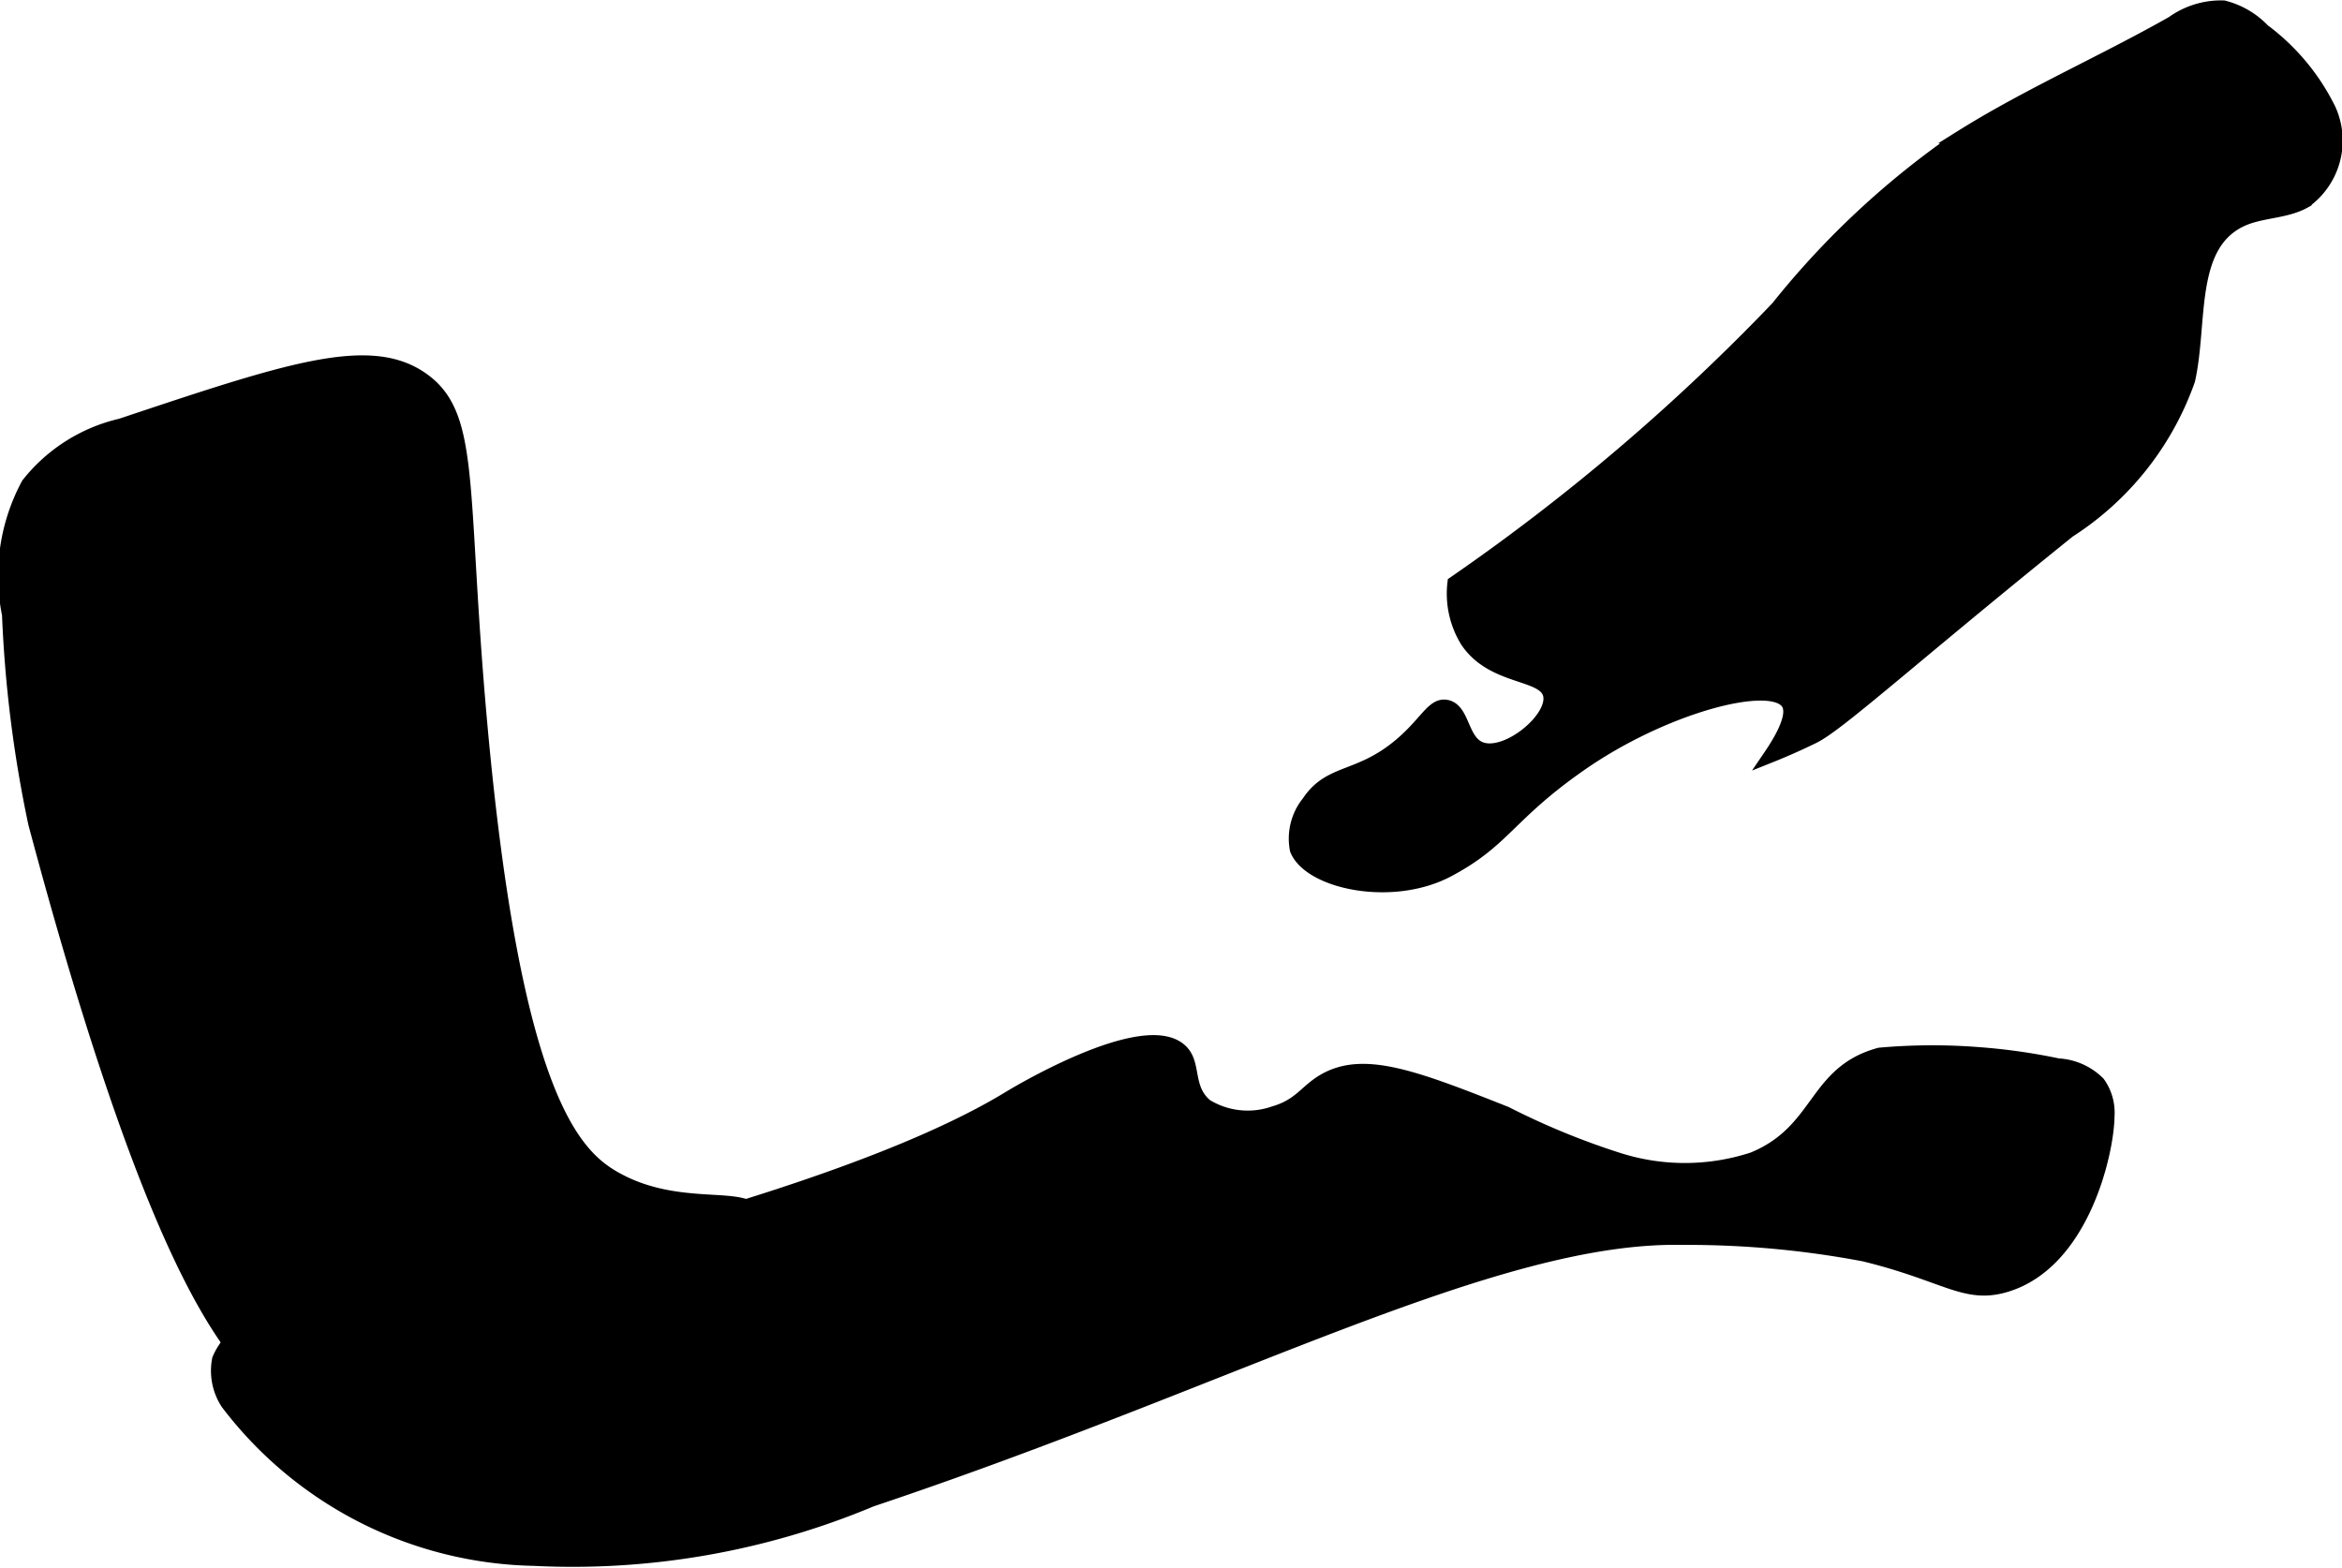
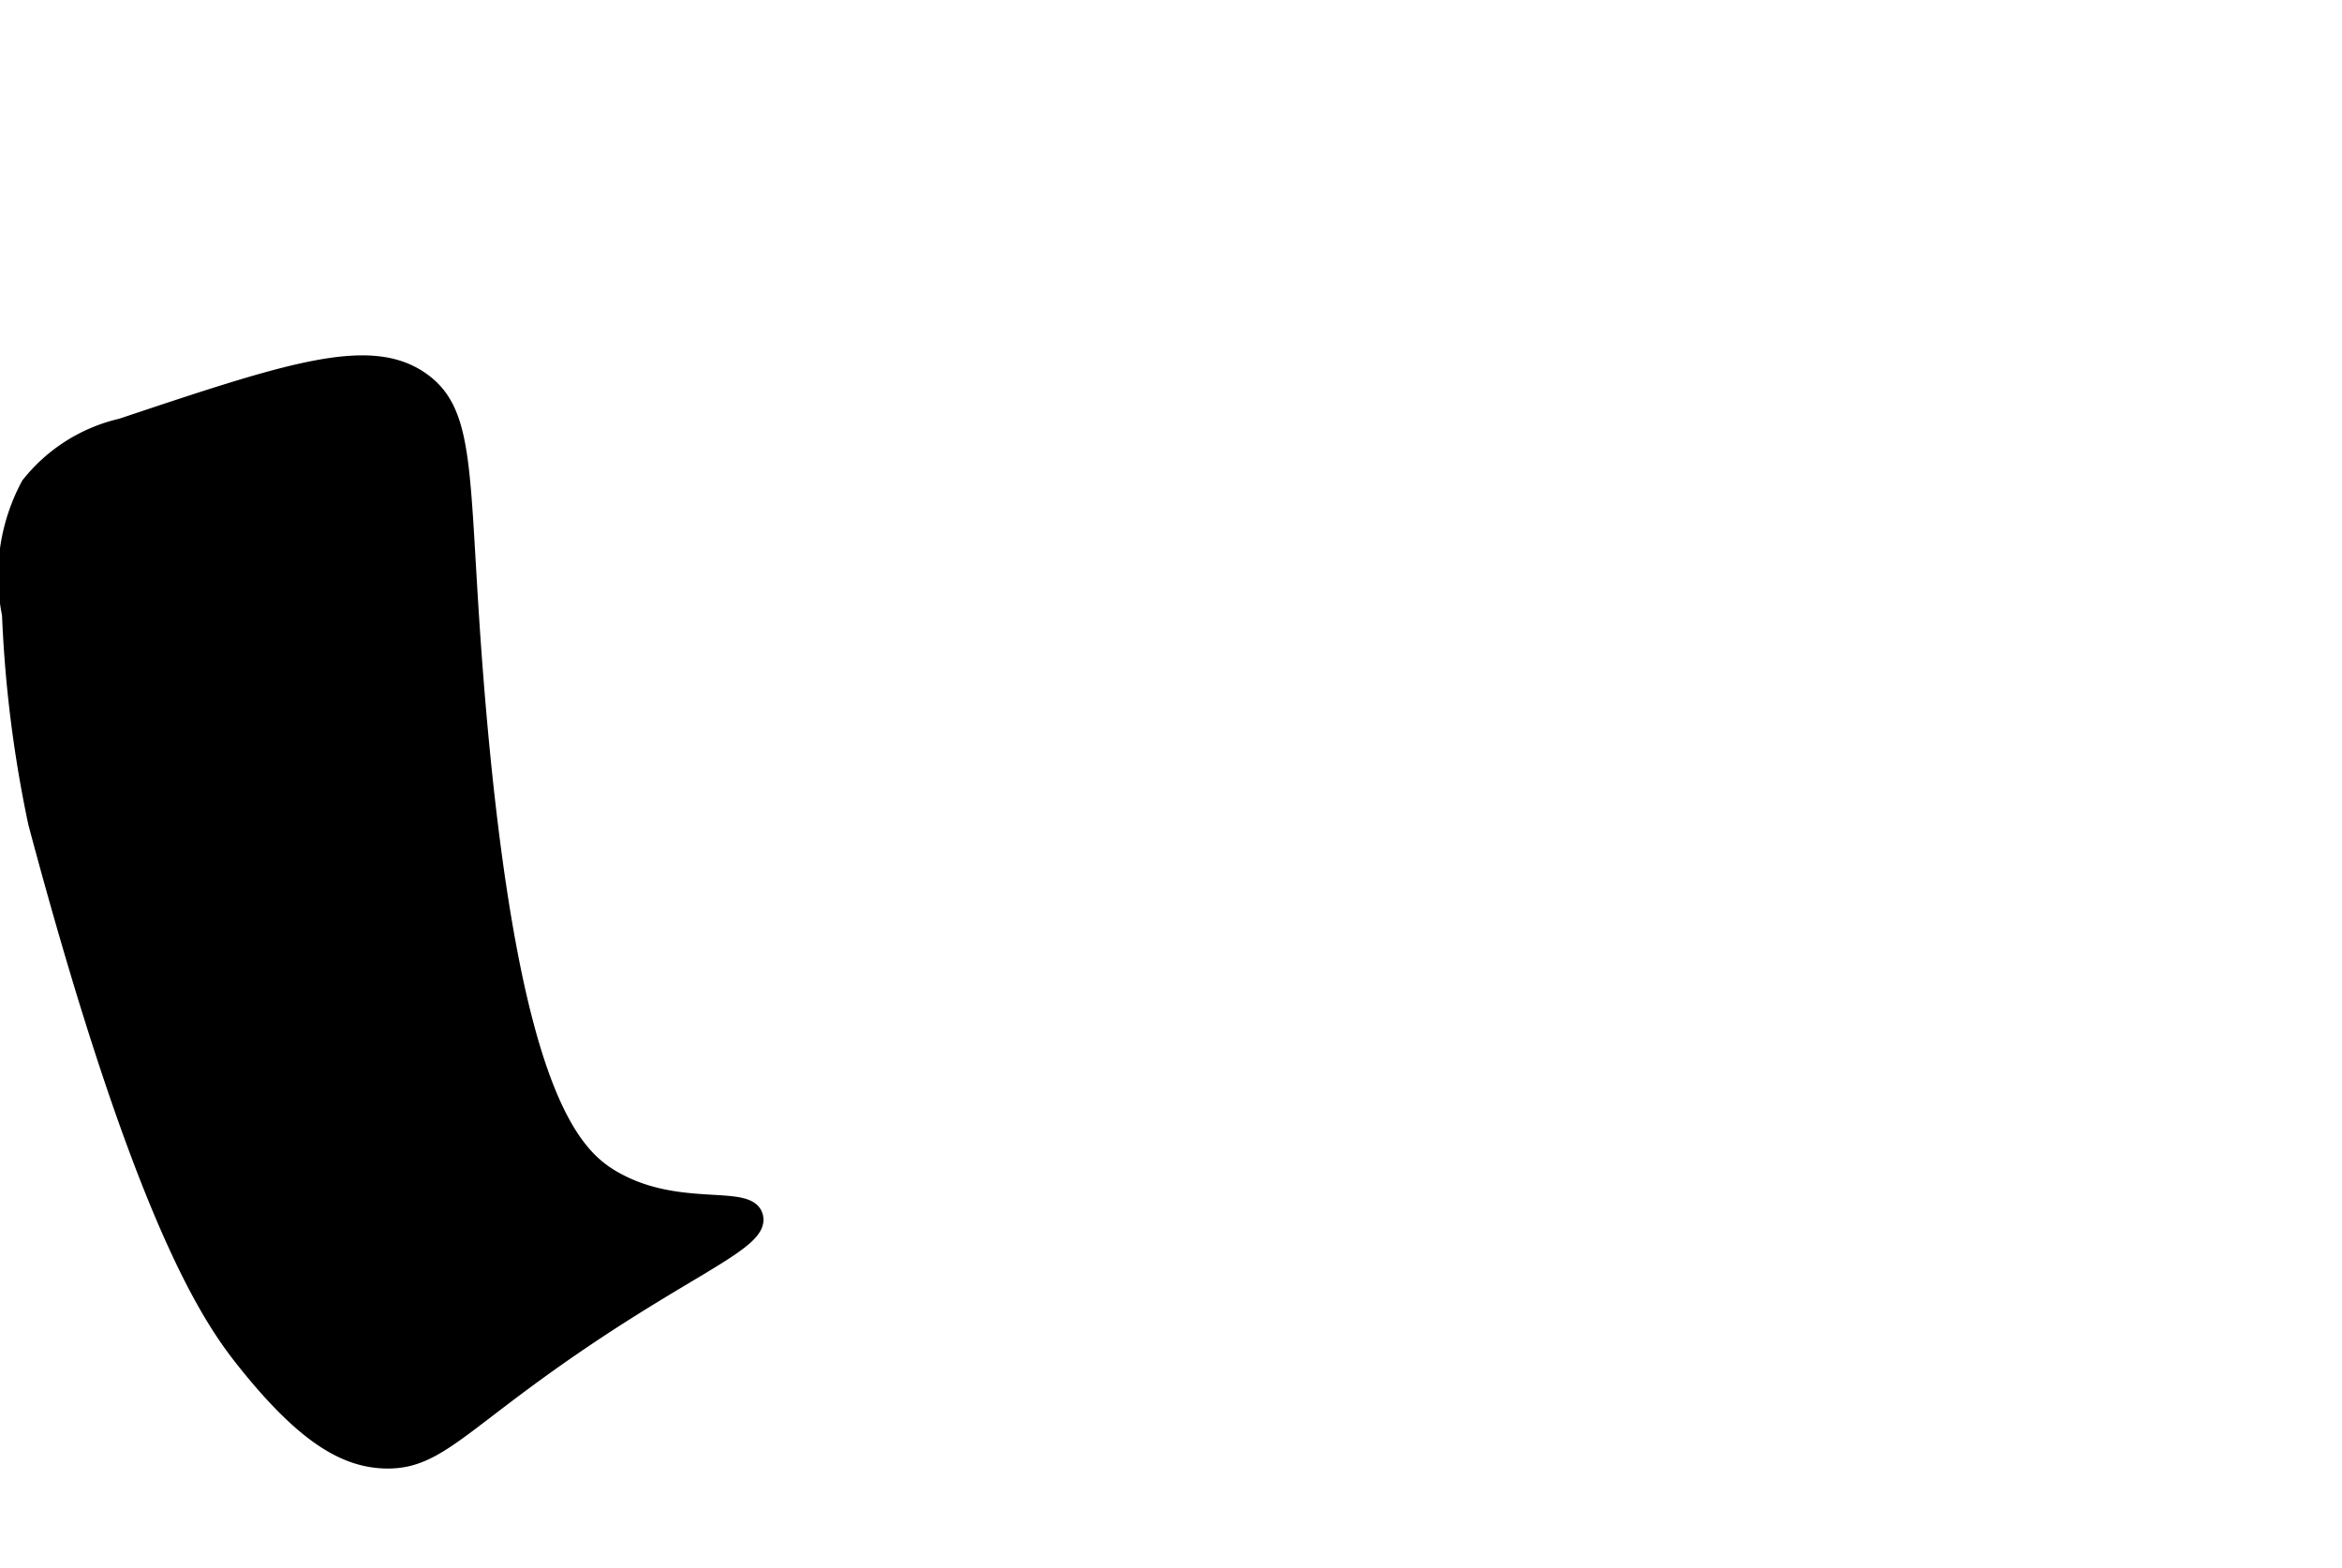
<svg xmlns="http://www.w3.org/2000/svg" version="1.1" width="9.171mm" height="6.142mm" viewBox="0 0 25.995 17.411">
  <defs>
    <style type="text/css">
      .a {
        stroke: #000;
        stroke-miterlimit: 10;
        stroke-width: 0.15px;
      }
    </style>
  </defs>
-   <path class="a" d="M2.694,14.776a.685.685,0,0,0-.266.316.656.656,0,0,0,.095.486A4.379,4.379,0,0,0,5.922,17.309a8.581,8.581,0,0,0,3.749-.656c4.05-1.356,6.928-2.952,9.01-2.907a10.512,10.512,0,0,1,2.011.184c.907.221,1.122.477,1.574.34.856-.258,1.126-1.486,1.13-1.875a.566.566,0,0,0-.103-.37.686.686,0,0,0-.449-.2,6.647,6.647,0,0,0-.869-.124,6.576,6.576,0,0,0-1.111.005c-.737.2-.652.85-1.406,1.16a2.432,2.432,0,0,1-1.491.007,8.291,8.291,0,0,1-1.251-.514c-1.01-.4-1.579-.617-2.017-.365-.208.12-.265.276-.56.362a.887.887,0,0,1-.752-.081c-.225-.187-.126-.45-.269-.6-.398-.418-1.915.511-1.915.511C10.14,12.835,7.86,13.706,2.694,14.776Z" />
-   <path class="a" d="M16.437,8.312c-.218-.08-.192-.433-.383-.468-.15-.027-.222.182-.511.426-.462.389-.78.275-1.021.638a.64.64,0,0,0-.13.525c.145.362,1.058.561,1.683.228.624-.332.659-.606,1.452-1.163.926-.651,2.124-.97,2.314-.697.049.07.06.22-.194.593.115-.046.284-.117.482-.214.279-.136,1.1-.887,2.834-2.284A3.29,3.29,0,0,0,24.291,4.219c.142-.632-.01-1.478.569-1.768.226-.113.504-.091.724-.215a.833.833,0,0,0,.269-1.022A2.43,2.43,0,0,0,25.122.337.917.917,0,0,0,24.682.08a.92.92,0,0,0-.567.173c-.763.433-1.603.801-2.342,1.264A9.409,9.409,0,0,0,19.729,3.416a23.226,23.226,0,0,1-3.588,3.056,1.003,1.003,0,0,0,.144.648c.292.429.864.339.918.597C17.258,7.982,16.724,8.418,16.437,8.312Z" />
-   <path class="a" d="M1.342,4.721a1.846,1.846,0,0,0-1.033.655A2.145,2.145,0,0,0,.096,6.823a13.851,13.851,0,0,0,.291,2.318c1.195,4.478,1.955,5.526,2.321,5.985.66.827,1.114,1.087,1.558,1.102.511.017.767-.3,1.702-.979,1.604-1.164,2.504-1.43,2.426-1.745-.074-.294-.849-.012-1.574-.426-.454-.259-1.116-.92-1.489-5.064-.239-2.659-.061-3.431-.681-3.83C4.067,3.81,3.159,4.114,1.342,4.721Z" />
+   <path class="a" d="M1.342,4.721a1.846,1.846,0,0,0-1.033.655A2.145,2.145,0,0,0,.096,6.823a13.851,13.851,0,0,0,.291,2.318c1.195,4.478,1.955,5.526,2.321,5.985.66.827,1.114,1.087,1.558,1.102.511.017.767-.3,1.702-.979,1.604-1.164,2.504-1.43,2.426-1.745-.074-.294-.849-.012-1.574-.426-.454-.259-1.116-.92-1.489-5.064-.239-2.659-.061-3.431-.681-3.83C4.067,3.81,3.159,4.114,1.342,4.721" />
</svg>